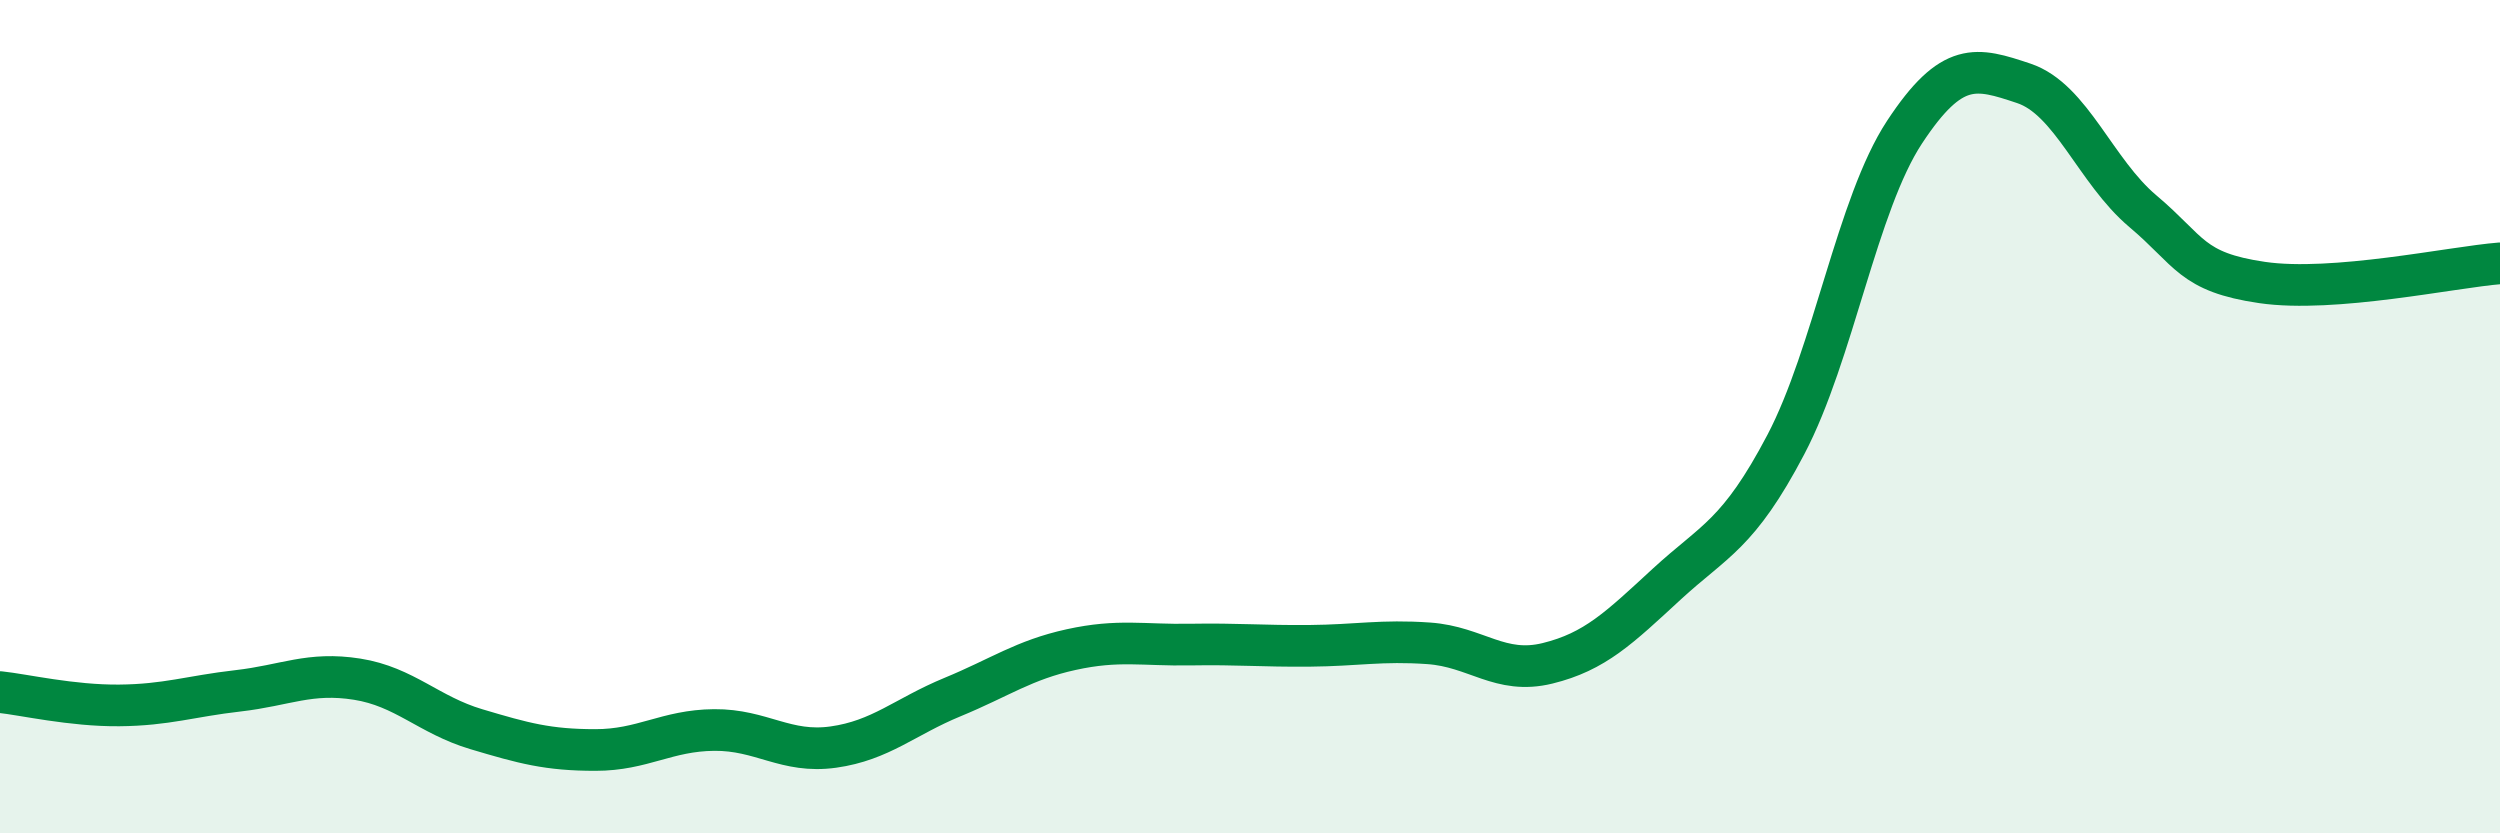
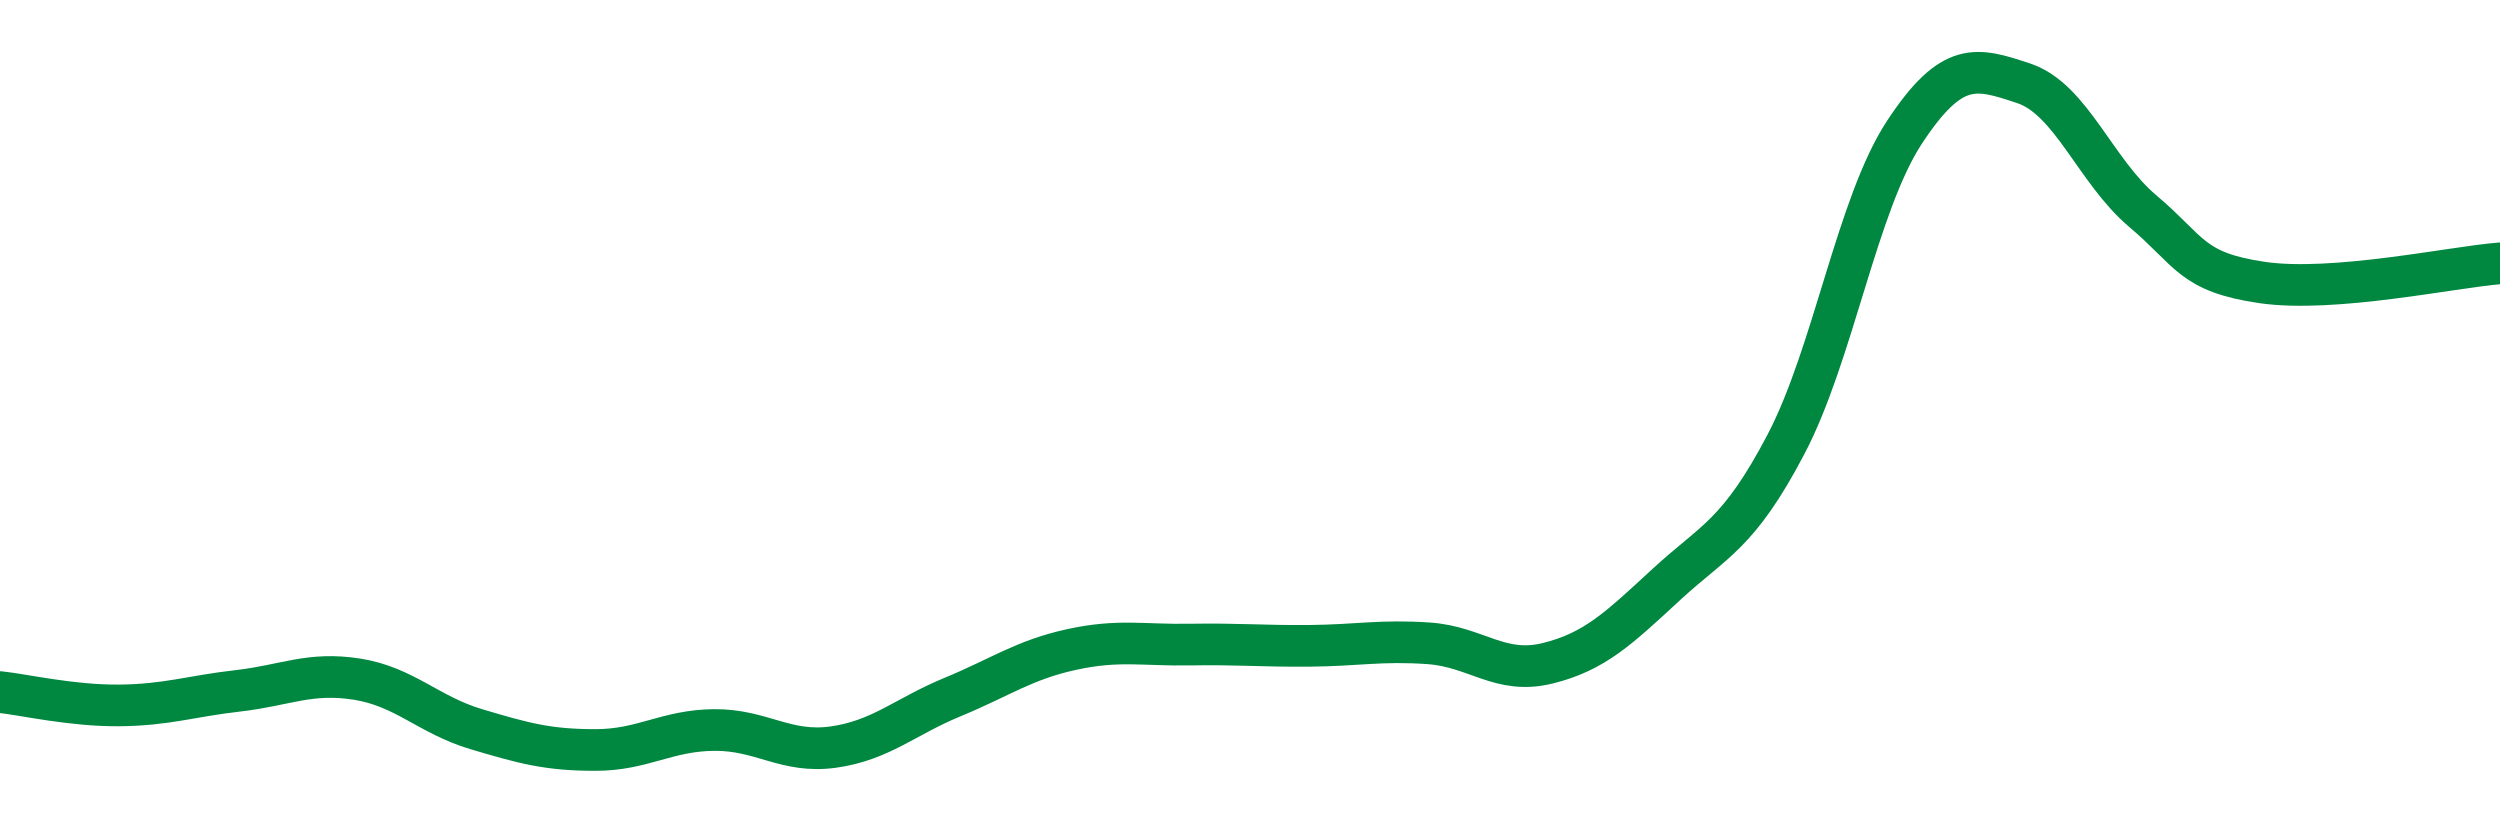
<svg xmlns="http://www.w3.org/2000/svg" width="60" height="20" viewBox="0 0 60 20">
-   <path d="M 0,16.61 C 0.57,16.67 1.72,16.94 2.86,16.93 C 4,16.92 4.57,16.71 5.71,16.58 C 6.85,16.45 7.43,16.12 8.57,16.3 C 9.71,16.48 10.29,17.16 11.43,17.5 C 12.57,17.84 13.15,18 14.29,18 C 15.43,18 16,17.53 17.14,17.52 C 18.28,17.51 18.86,18.09 20,17.93 C 21.14,17.77 21.72,17.2 22.86,16.73 C 24,16.26 24.57,15.84 25.71,15.59 C 26.85,15.34 27.43,15.49 28.57,15.47 C 29.71,15.45 30.29,15.51 31.43,15.5 C 32.57,15.49 33.15,15.36 34.29,15.44 C 35.43,15.52 36,16.2 37.14,15.92 C 38.28,15.64 38.86,15.07 40,14.02 C 41.14,12.97 41.72,12.84 42.86,10.67 C 44,8.5 44.57,4.9 45.71,3.17 C 46.85,1.44 47.43,1.62 48.57,2 C 49.71,2.38 50.29,4.11 51.43,5.07 C 52.57,6.03 52.58,6.53 54.29,6.78 C 56,7.03 58.86,6.41 60,6.32L60 20L0 20Z" fill="#008740" opacity="0.1" stroke-linecap="round" stroke-linejoin="round" />
  <path d="M 0,16.61 C 0.57,16.67 1.72,16.94 2.86,16.93 C 4,16.92 4.57,16.71 5.71,16.58 C 6.85,16.45 7.43,16.12 8.57,16.3 C 9.71,16.48 10.29,17.16 11.43,17.5 C 12.57,17.84 13.15,18 14.29,18 C 15.43,18 16,17.53 17.14,17.52 C 18.28,17.51 18.86,18.09 20,17.93 C 21.14,17.77 21.72,17.2 22.86,16.73 C 24,16.26 24.57,15.84 25.71,15.59 C 26.85,15.34 27.43,15.49 28.57,15.47 C 29.71,15.45 30.29,15.51 31.43,15.5 C 32.57,15.49 33.15,15.36 34.29,15.44 C 35.43,15.52 36,16.2 37.14,15.92 C 38.28,15.64 38.86,15.07 40,14.02 C 41.14,12.97 41.72,12.84 42.86,10.67 C 44,8.5 44.57,4.9 45.71,3.17 C 46.85,1.44 47.43,1.62 48.57,2 C 49.71,2.38 50.29,4.11 51.43,5.07 C 52.57,6.03 52.58,6.53 54.29,6.78 C 56,7.03 58.86,6.41 60,6.32" stroke="#008740" stroke-width="1" fill="none" stroke-linecap="round" stroke-linejoin="round" />
</svg>